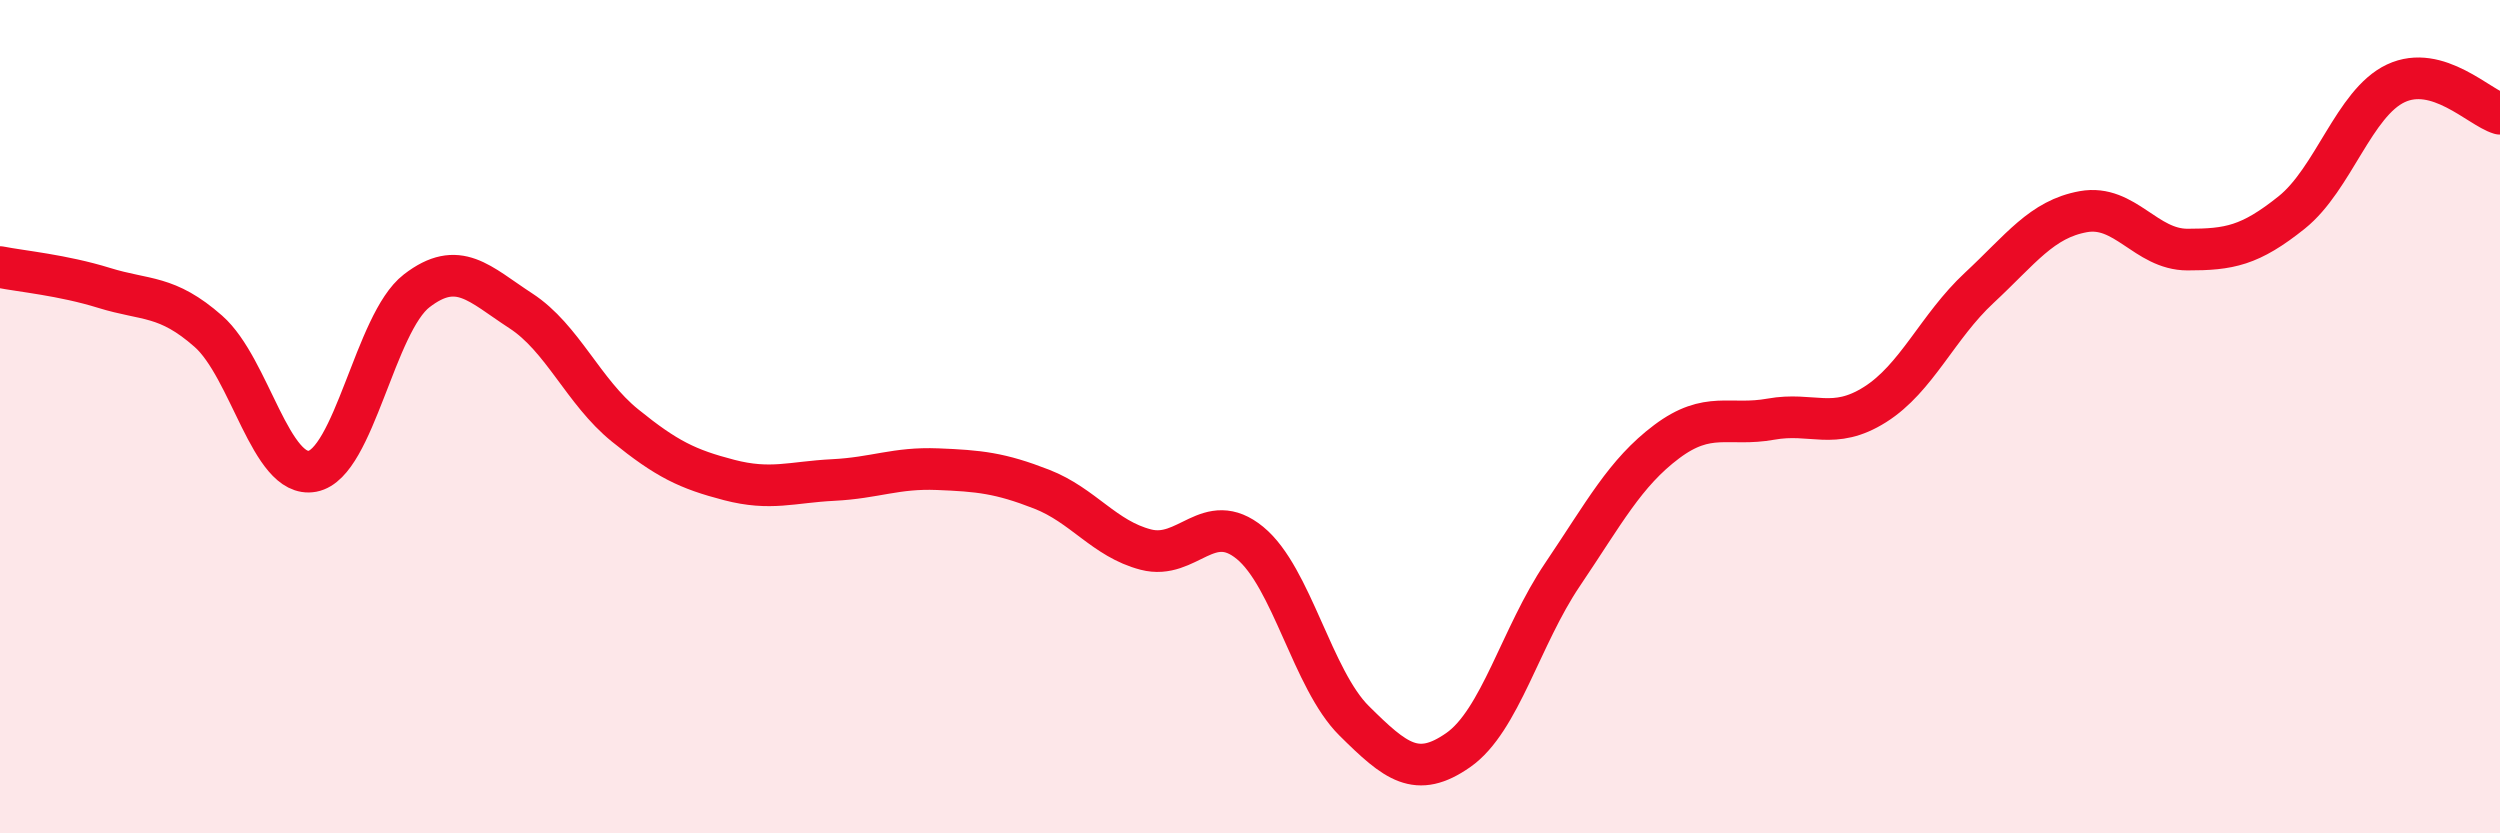
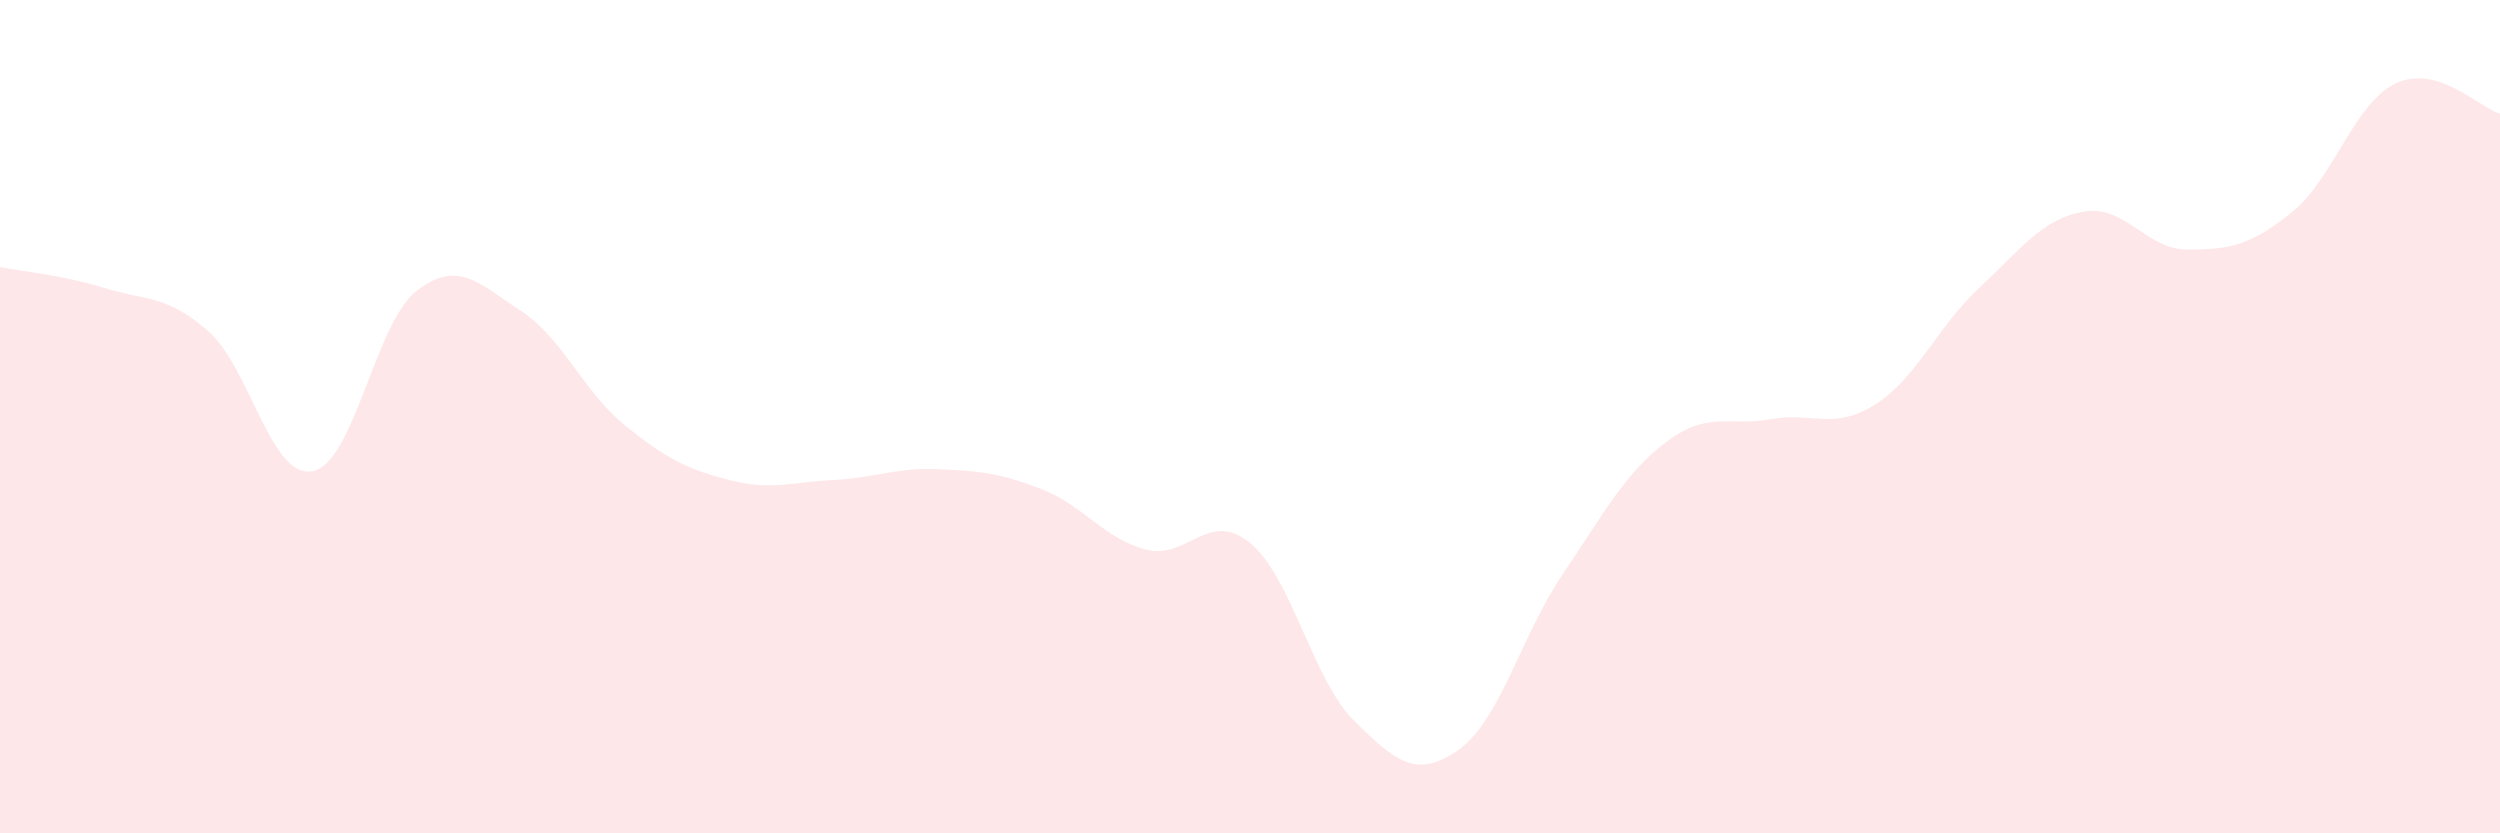
<svg xmlns="http://www.w3.org/2000/svg" width="60" height="20" viewBox="0 0 60 20">
  <path d="M 0,6.41 C 0.5,6.51 1.5,6.6 2.5,6.91 C 3.5,7.22 4,7.07 5,7.95 C 6,8.83 6.5,11.5 7.5,11.31 C 8.5,11.12 9,7.75 10,6.98 C 11,6.21 11.5,6.81 12.5,7.46 C 13.5,8.11 14,9.4 15,10.21 C 16,11.02 16.5,11.26 17.5,11.52 C 18.5,11.78 19,11.57 20,11.52 C 21,11.47 21.5,11.22 22.5,11.26 C 23.5,11.3 24,11.35 25,11.74 C 26,12.13 26.5,12.93 27.5,13.19 C 28.5,13.45 29,12.21 30,13.03 C 31,13.85 31.5,16.31 32.5,17.3 C 33.5,18.29 34,18.7 35,18 C 36,17.3 36.5,15.27 37.5,13.79 C 38.5,12.31 39,11.35 40,10.6 C 41,9.85 41.5,10.24 42.5,10.06 C 43.5,9.88 44,10.34 45,9.71 C 46,9.08 46.5,7.84 47.5,6.91 C 48.5,5.98 49,5.26 50,5.08 C 51,4.9 51.5,5.99 52.5,5.99 C 53.5,5.99 54,5.9 55,5.1 C 56,4.3 56.5,2.47 57.5,2 C 58.5,1.53 59.5,2.58 60,2.73L60 20L0 20Z" fill="#EB0A25" opacity="0.1" stroke-linecap="round" stroke-linejoin="round" />
-   <path d="M 0,6.41 C 0.5,6.51 1.5,6.6 2.5,6.91 C 3.5,7.22 4,7.07 5,7.95 C 6,8.83 6.5,11.5 7.5,11.31 C 8.5,11.12 9,7.75 10,6.98 C 11,6.21 11.5,6.81 12.5,7.46 C 13.5,8.11 14,9.4 15,10.21 C 16,11.02 16.5,11.26 17.5,11.52 C 18.5,11.78 19,11.57 20,11.52 C 21,11.47 21.5,11.22 22.5,11.26 C 23.5,11.3 24,11.35 25,11.74 C 26,12.13 26.5,12.93 27.5,13.19 C 28.5,13.45 29,12.21 30,13.03 C 31,13.85 31.5,16.31 32.5,17.3 C 33.5,18.29 34,18.7 35,18 C 36,17.3 36.5,15.27 37.5,13.79 C 38.5,12.31 39,11.35 40,10.6 C 41,9.85 41.5,10.24 42.5,10.06 C 43.5,9.88 44,10.34 45,9.71 C 46,9.08 46.5,7.84 47.5,6.91 C 48.5,5.98 49,5.26 50,5.08 C 51,4.9 51.5,5.99 52.5,5.99 C 53.5,5.99 54,5.9 55,5.1 C 56,4.3 56.5,2.47 57.5,2 C 58.5,1.53 59.5,2.58 60,2.73" stroke="#EB0A25" stroke-width="1" fill="none" stroke-linecap="round" stroke-linejoin="round" />
</svg>